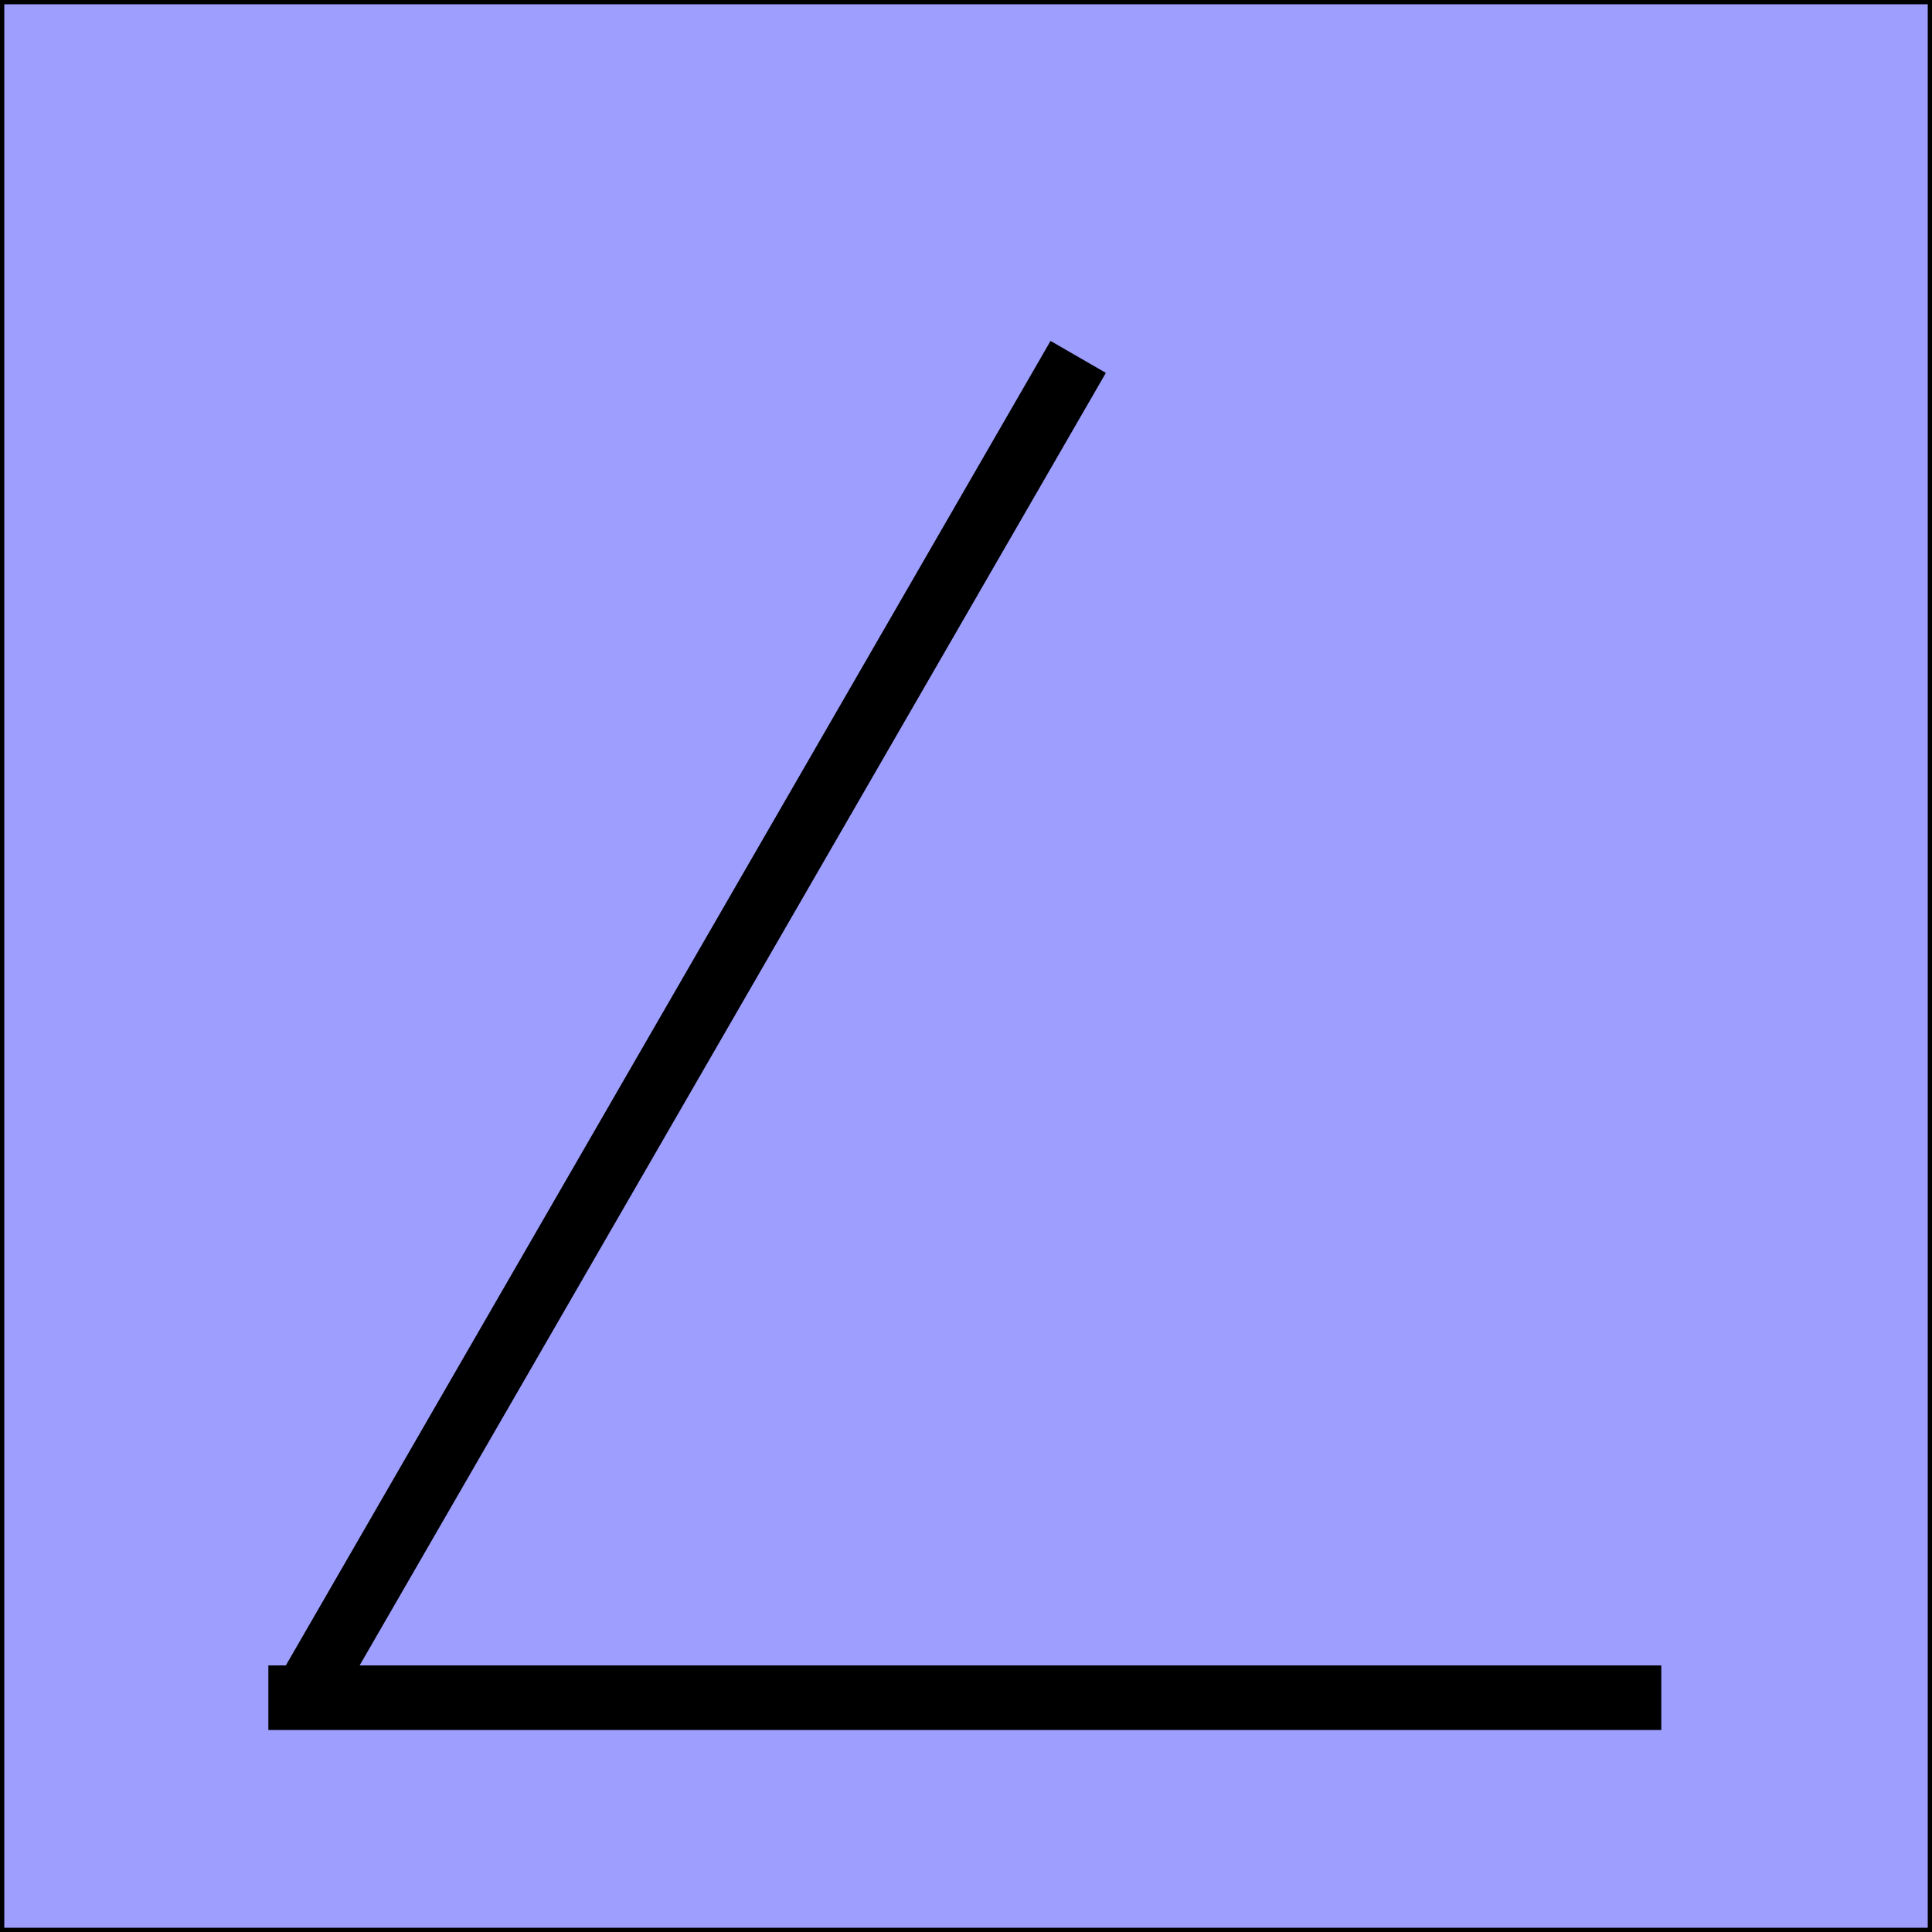
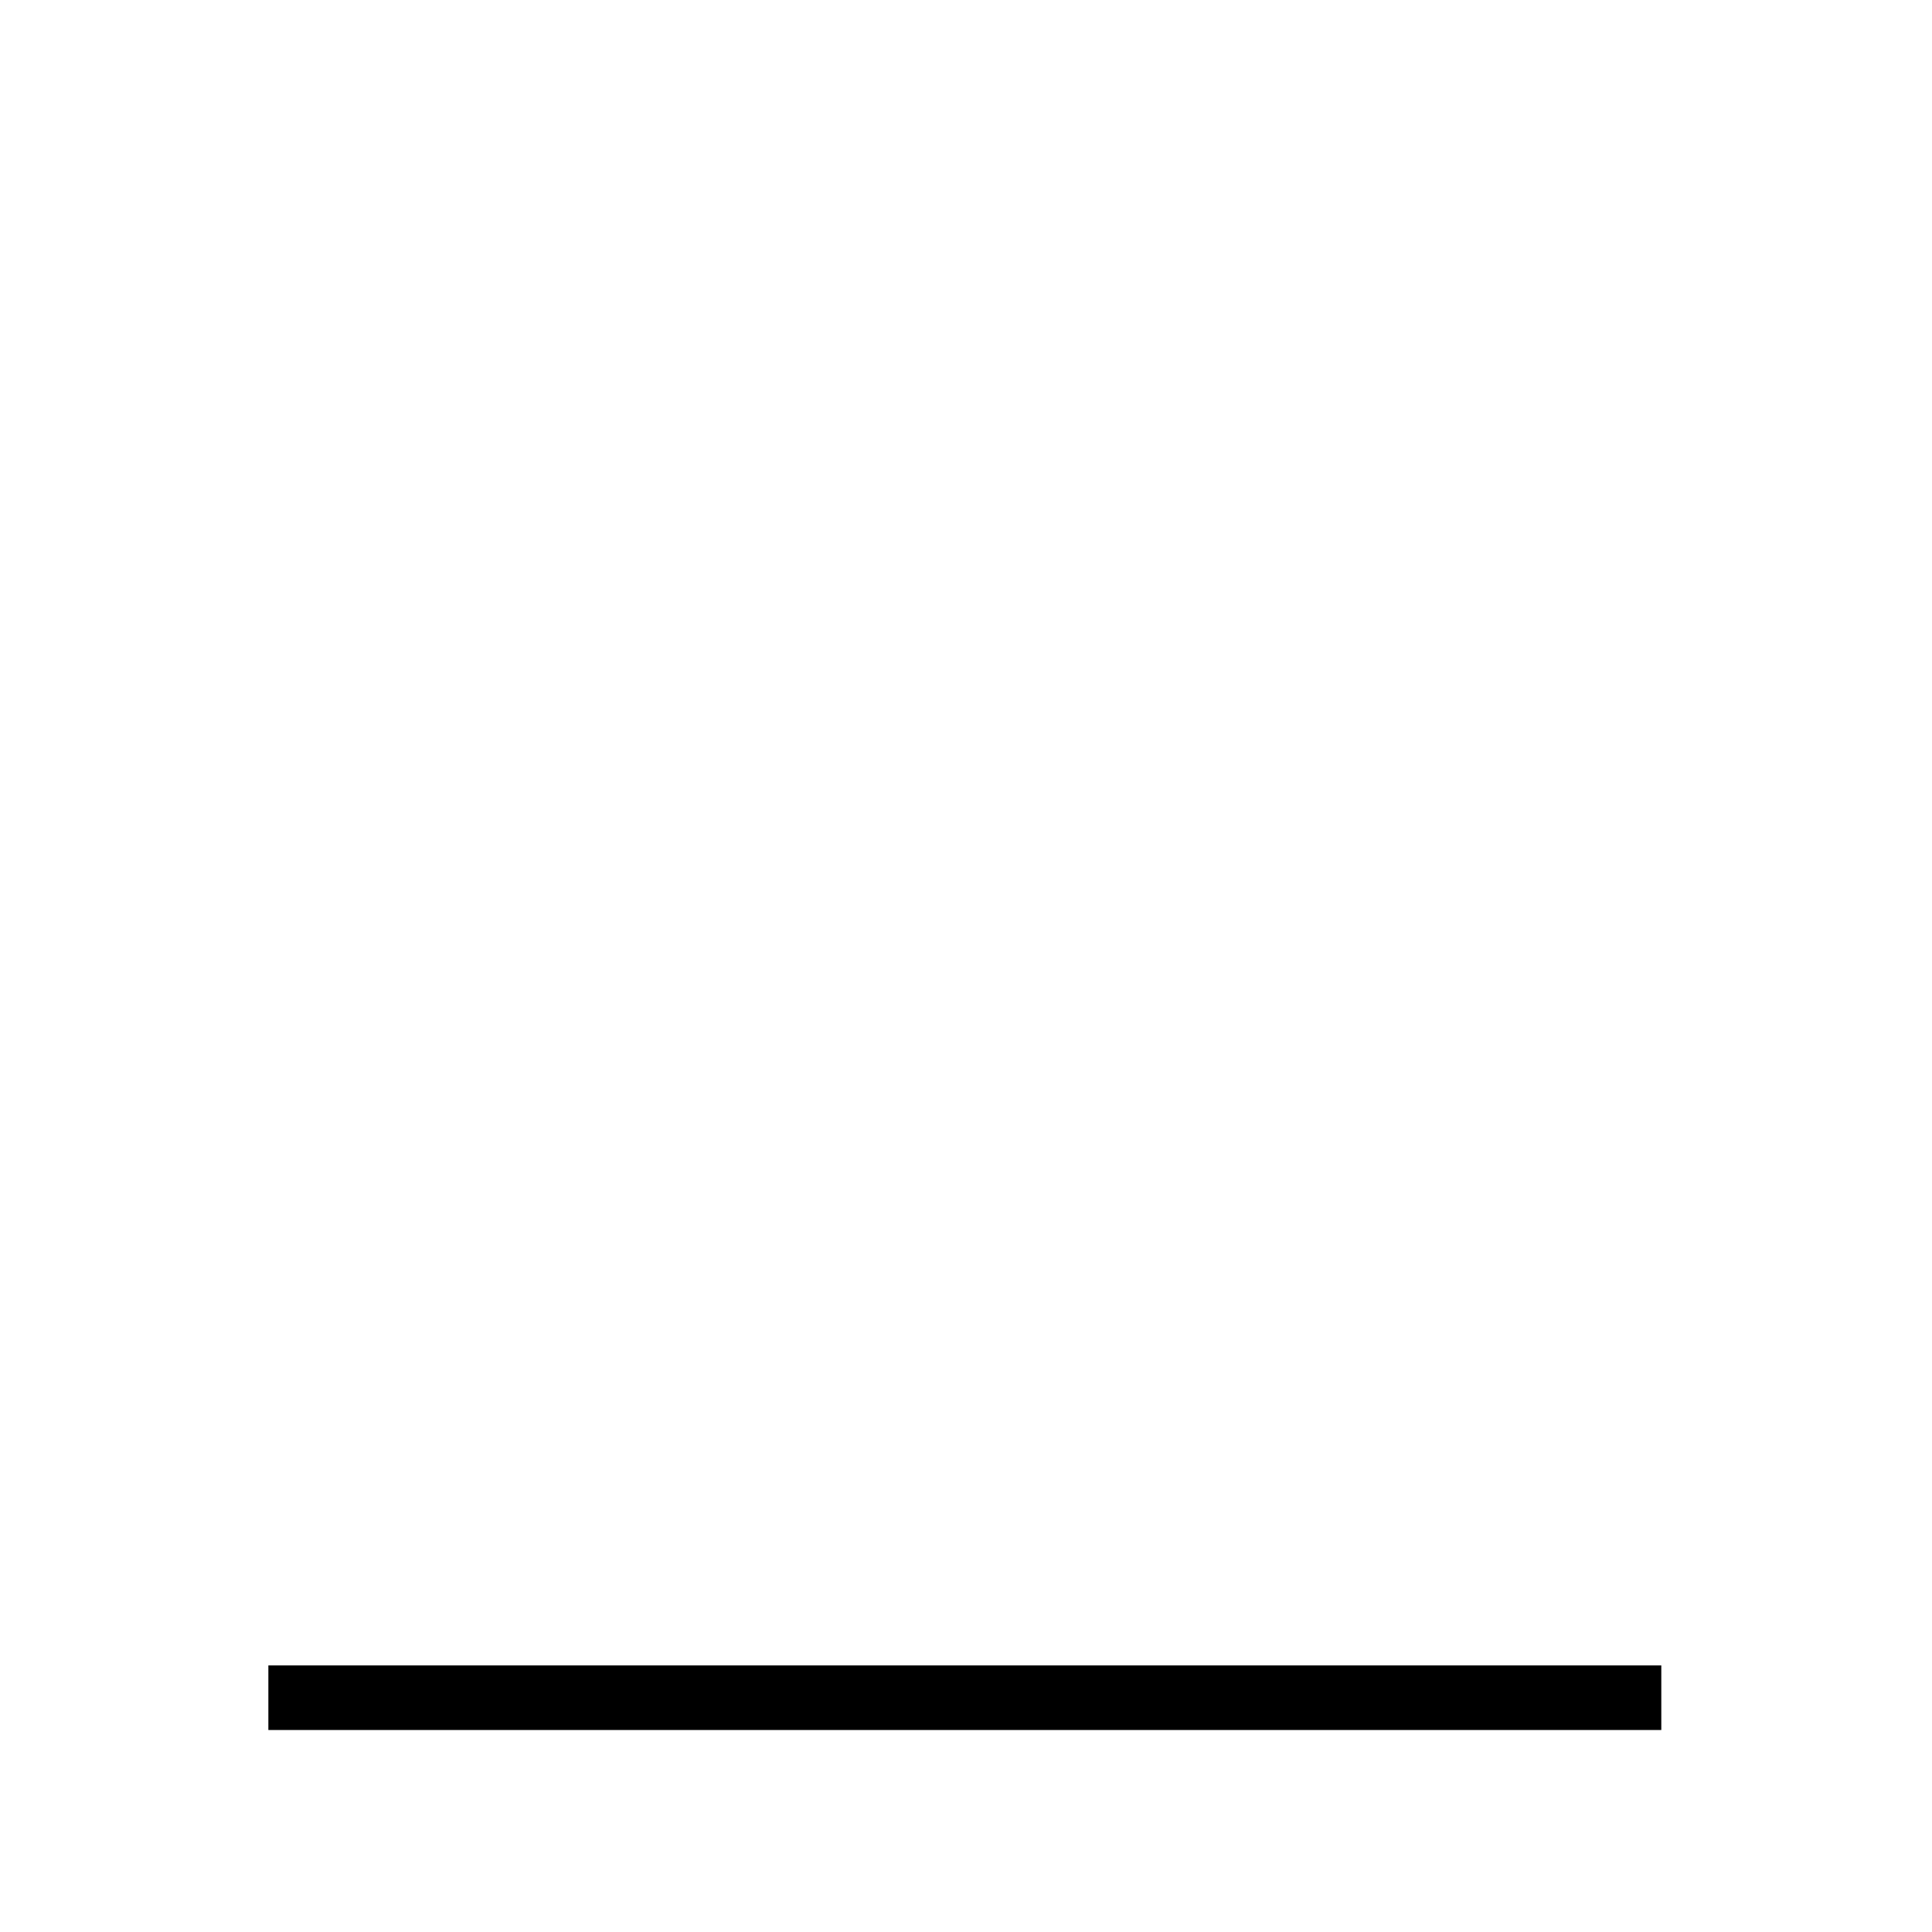
<svg xmlns="http://www.w3.org/2000/svg" xmlns:ns1="http://www.inkscape.org/namespaces/inkscape" xmlns:ns2="http://sodipodi.sourceforge.net/DTD/sodipodi-0.dtd" id="svg2" height="453.55" width="453.55" version="1.1" viewBox="0 0 453.548 453.548" ns1:version="0.91 r13725" ns2:docname="Angle60.svg">
  <defs id="defs9" />
  <ns2:namedview pagecolor="#ffffff" bordercolor="#666666" borderopacity="1" objecttolerance="10" gridtolerance="10" guidetolerance="10" ns1:pageopacity="0" ns1:pageshadow="2" ns1:window-width="1555" ns1:window-height="921" id="namedview7" showgrid="false" ns1:zoom="1" ns1:cx="125.59998" ns1:cy="226.77499" ns1:window-x="0" ns1:window-y="0" ns1:window-maximized="0" ns1:current-layer="layer1" />
  <g id="layer1" transform="translate(0 -598.81)" stroke="#000">
-     <rect id="rect4146" fill-rule="evenodd" height="452.55" width="452.55" y="599.31" x=".5" stroke-width="1px" fill="#9e9eff" />
    <path style="fill:none;fill-rule:evenodd;stroke:#000000;stroke-width:15.163;stroke-linecap:butt;stroke-linejoin:miter;stroke-miterlimit:4;stroke-dasharray:none;stroke-opacity:1" d="m 63,997.358 326.999,0" id="path4135" ns1:connector-curvature="0" />
-     <path style="fill:none;fill-rule:evenodd;stroke:#000000;stroke-width:15;stroke-linecap:butt;stroke-linejoin:miter;stroke-miterlimit:4;stroke-dasharray:none;stroke-opacity:1" d="M 69.616,1000.425 253.115,682.595" id="path4136" ns1:connector-curvature="0" ns1:transform-center-x="-92.865626" ns1:transform-center-y="-158.84798" />
  </g>
</svg>